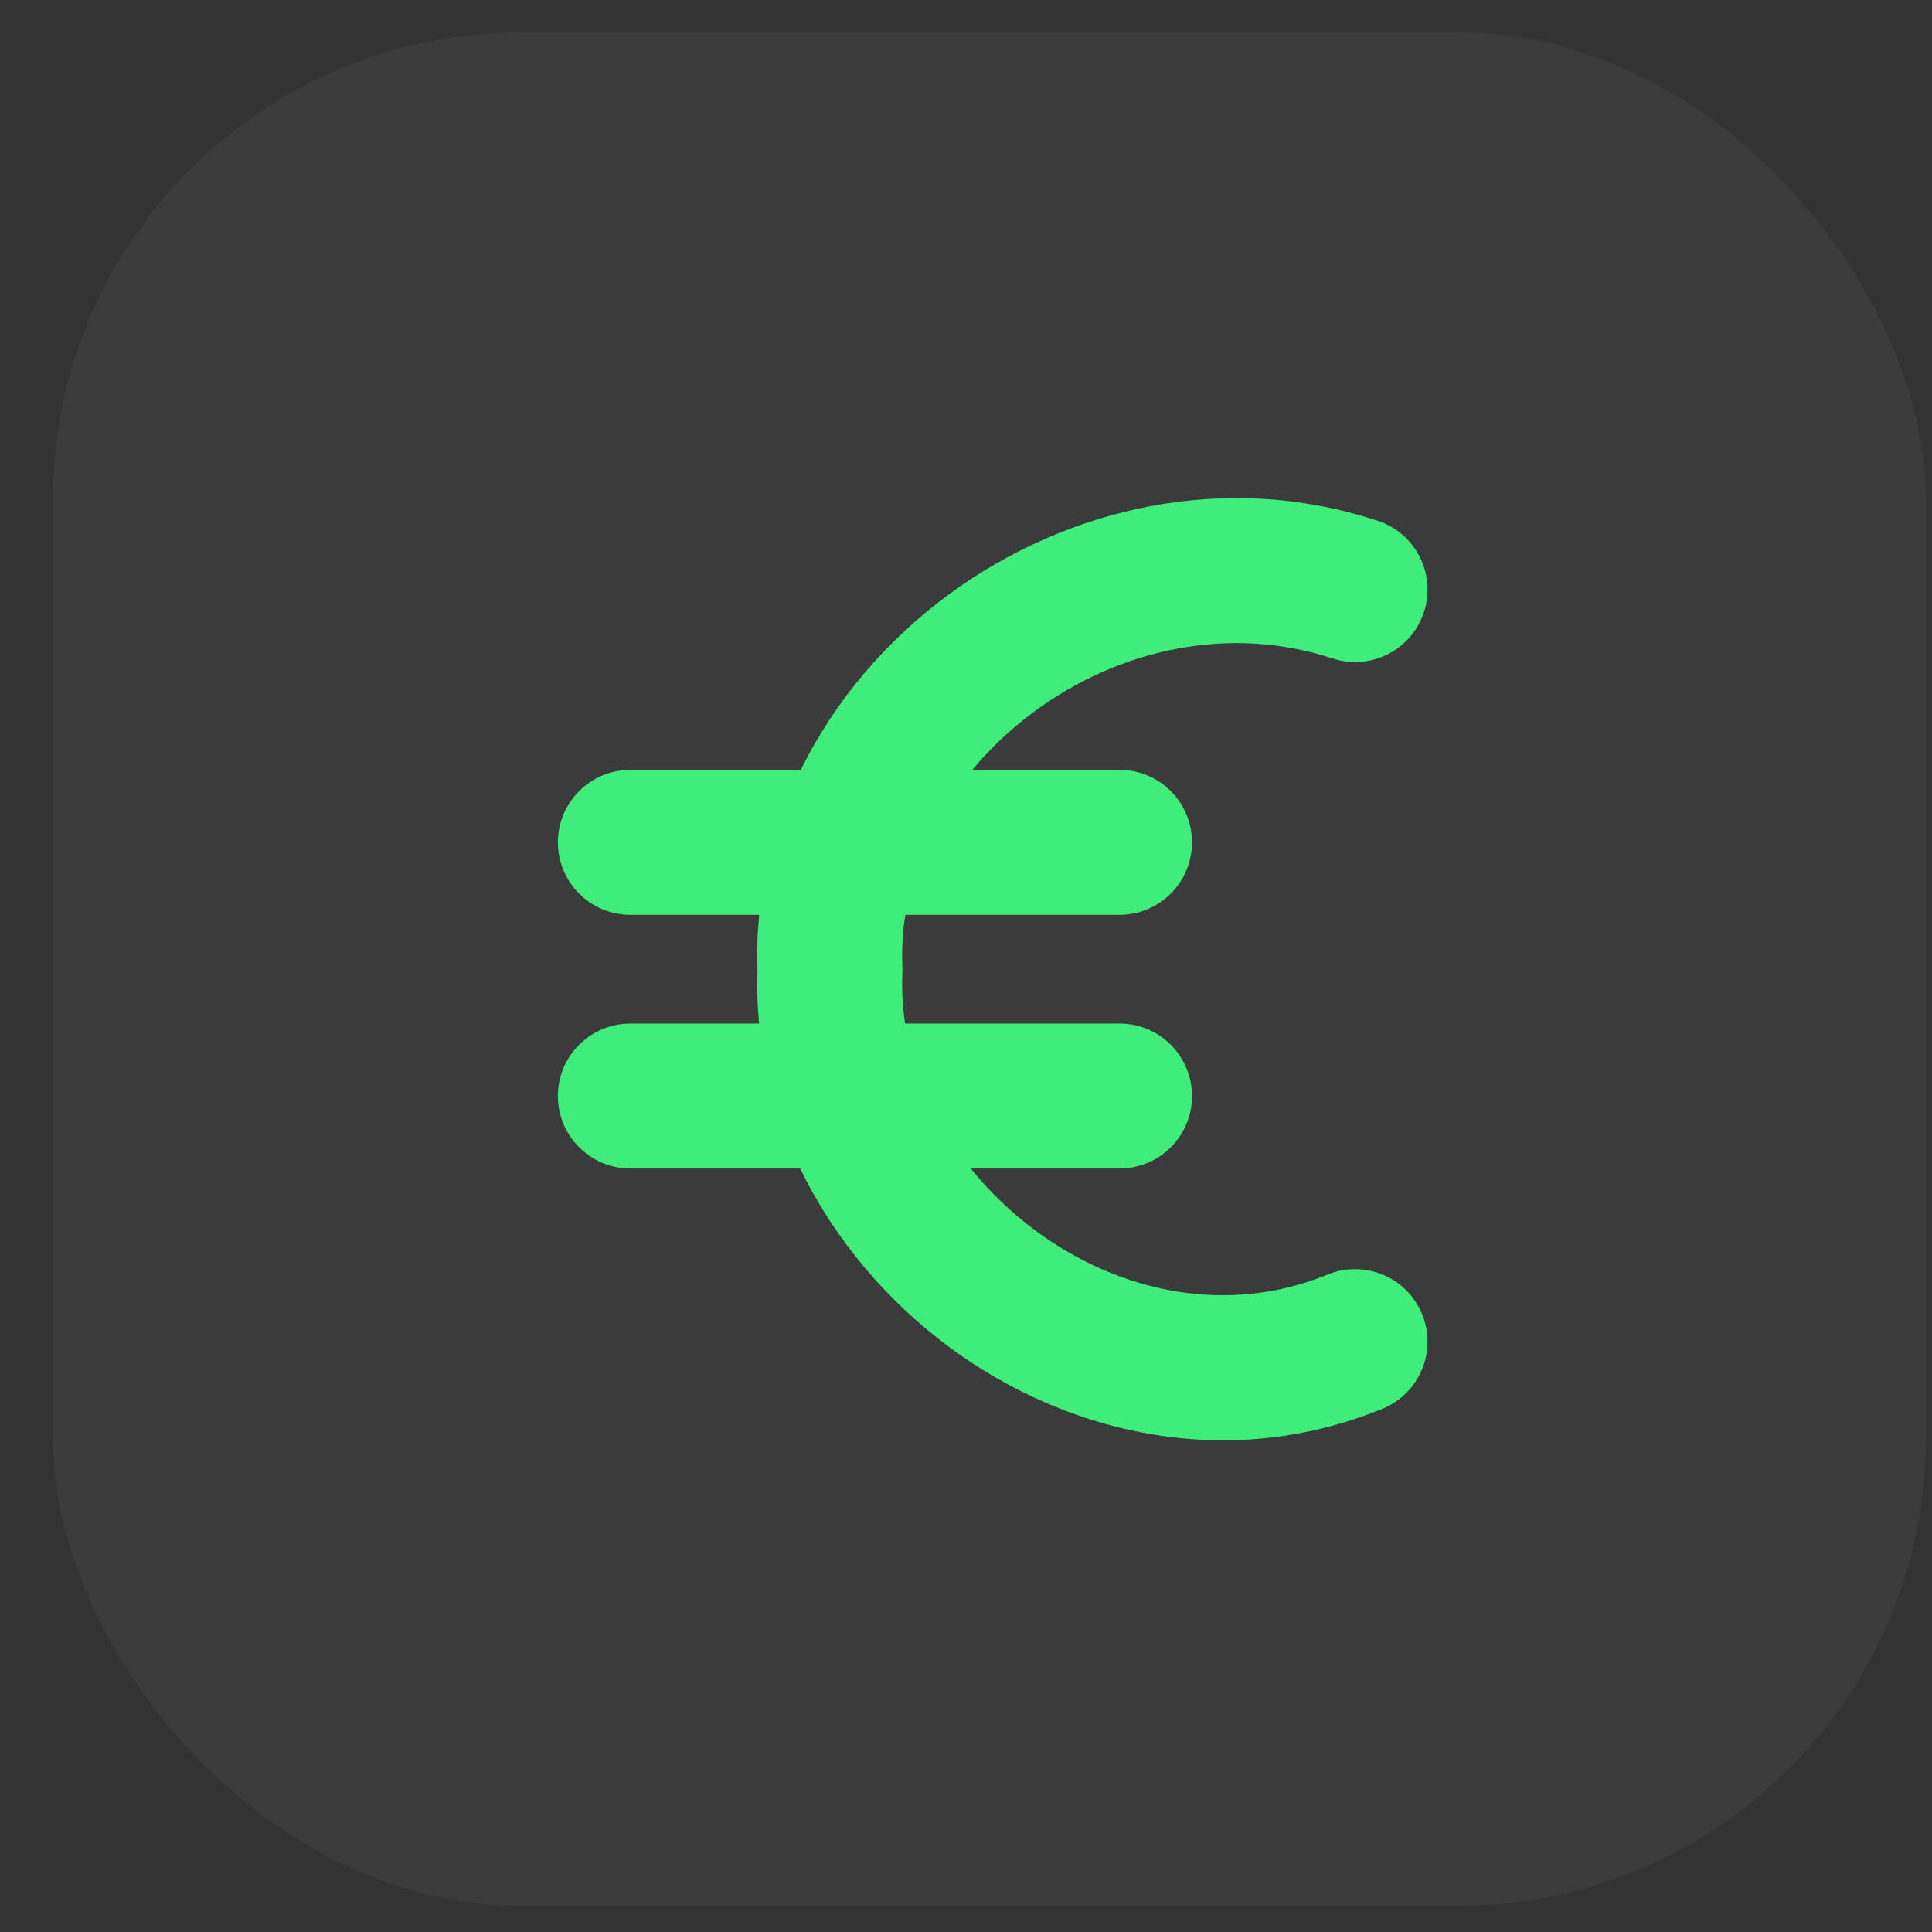
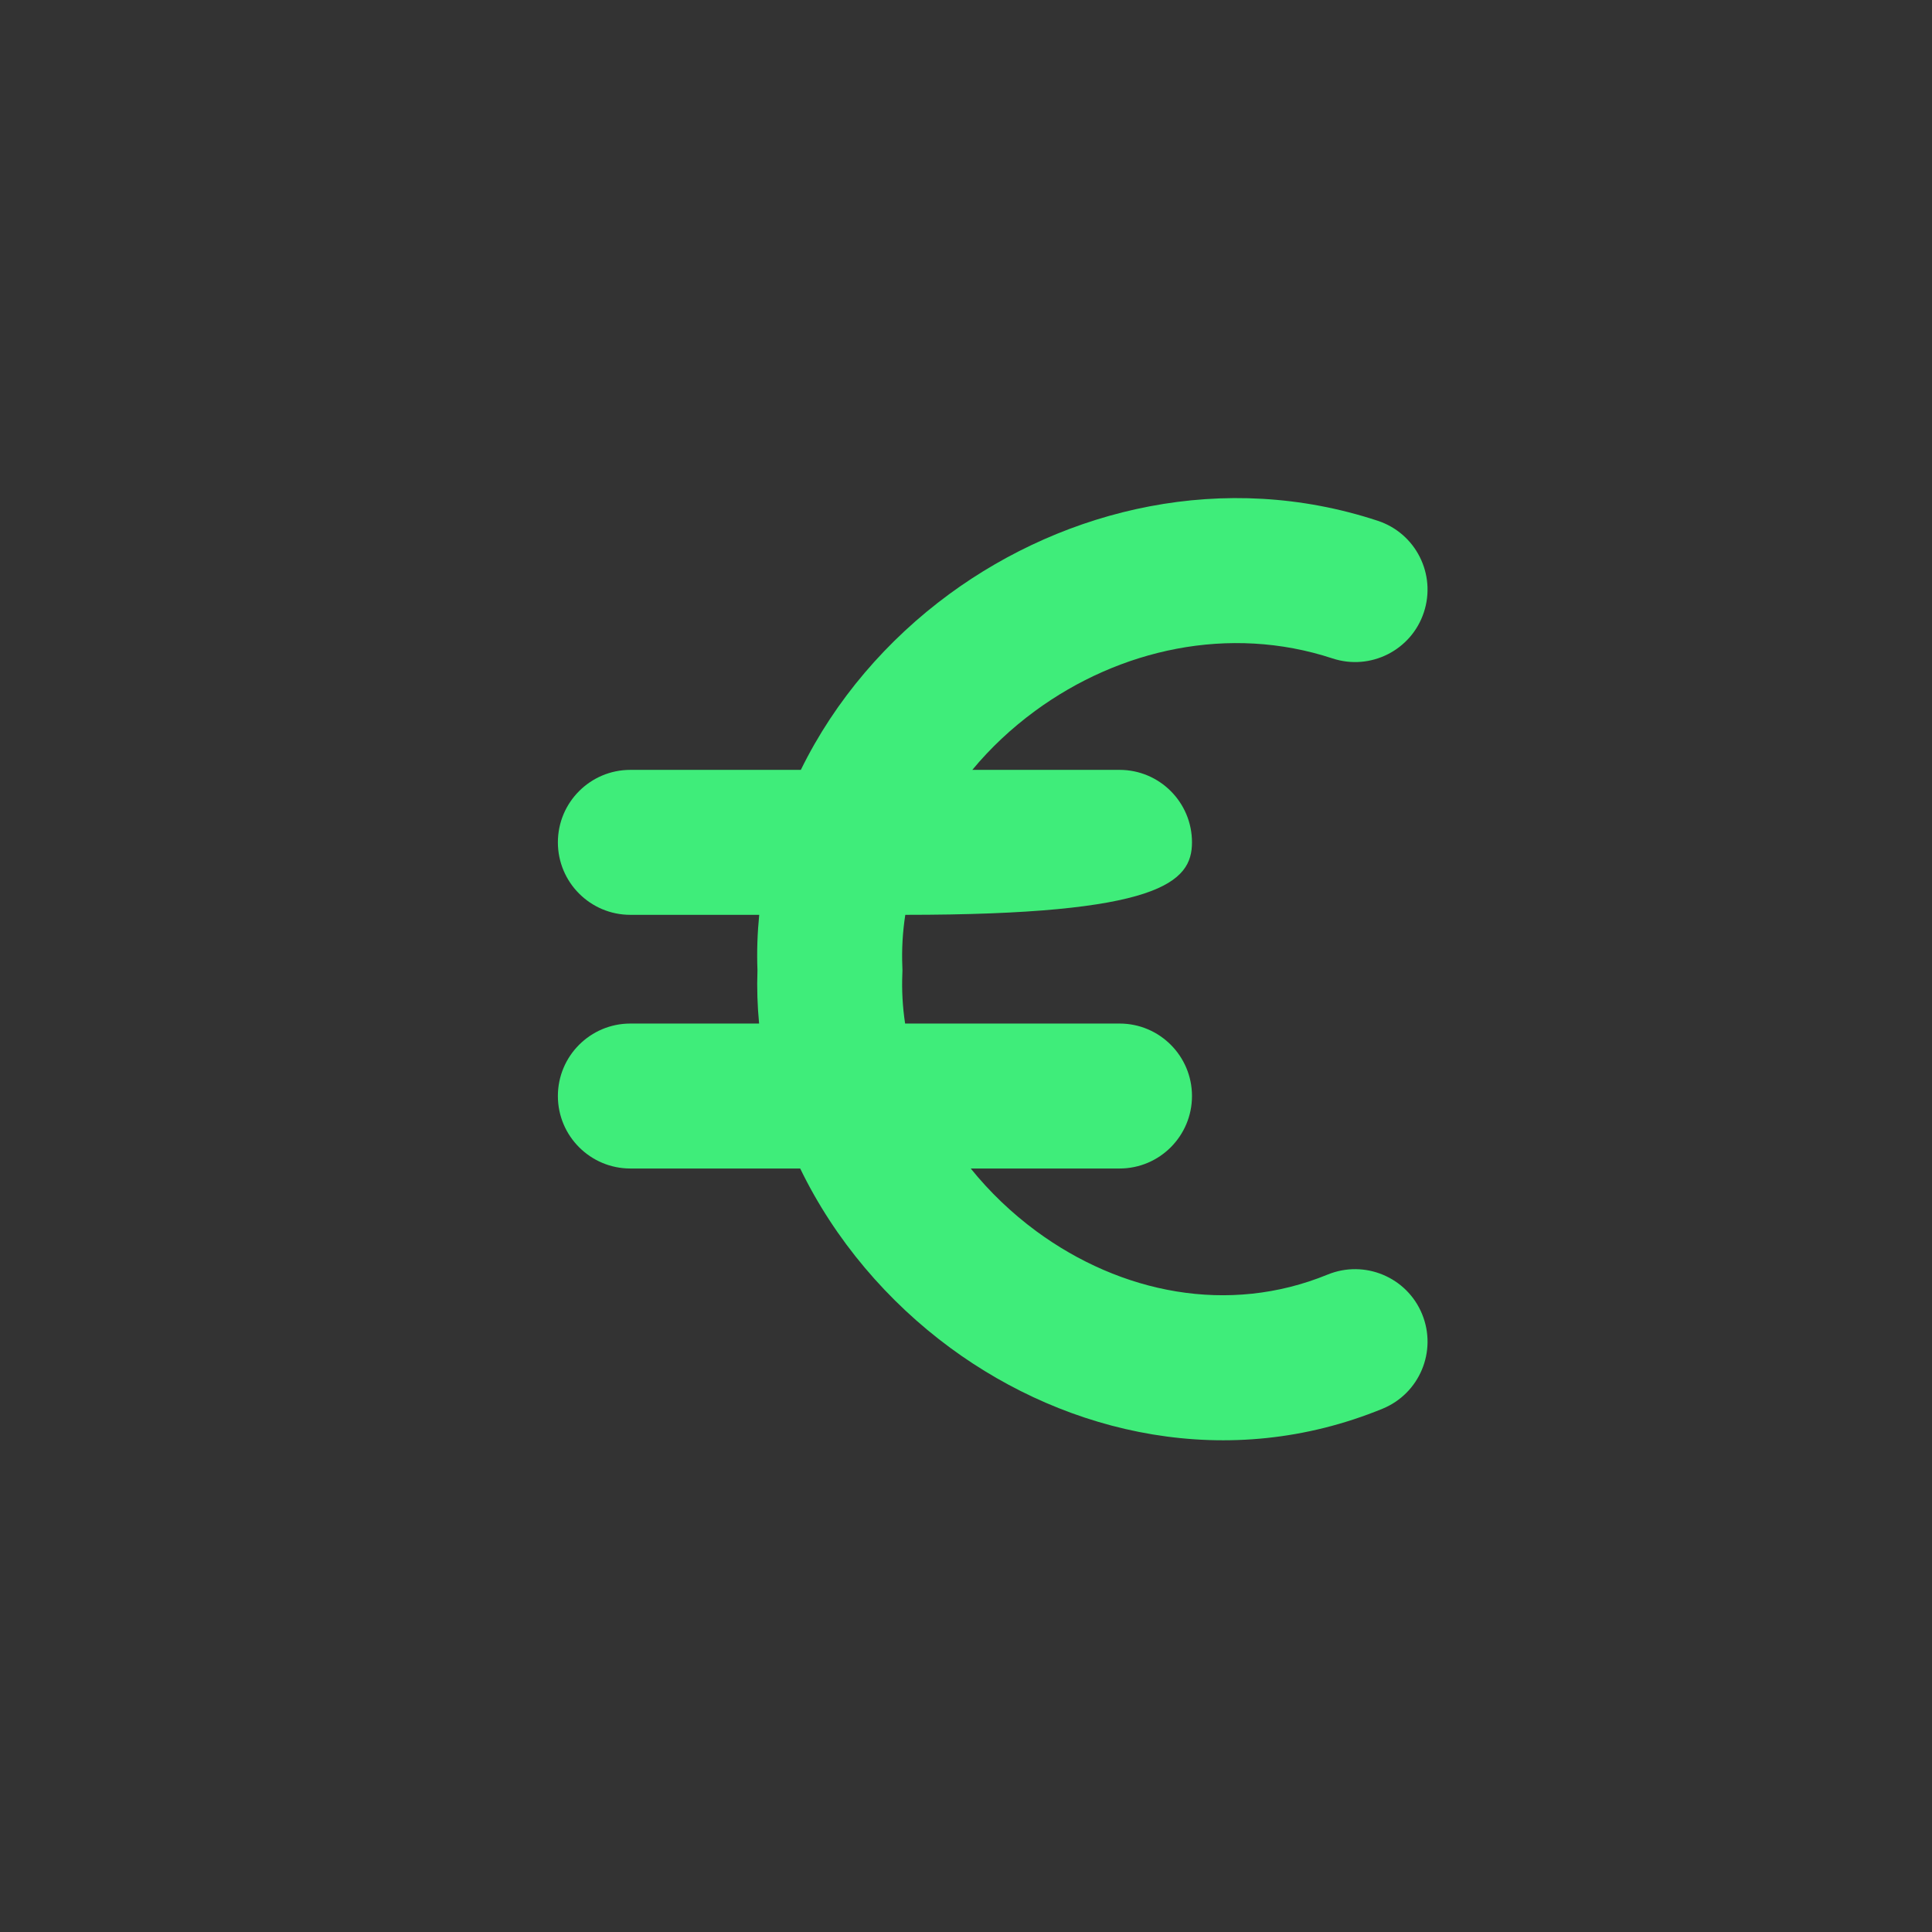
<svg xmlns="http://www.w3.org/2000/svg" width="33" height="33" viewBox="0 0 33 33" fill="none">
  <rect x="0" y="0" width="33" height="33" fill="#333333" stroke="none" />
-   <rect x="0.9" y="0.553" width="32" height="32" rx="8" fill="white" fill-opacity="0.04" />
-   <path fill-rule="evenodd" clip-rule="evenodd" d="M16.608 13.15C16.916 12.778 17.276 12.44 17.679 12.144C19.121 11.086 20.998 10.667 22.759 11.246C23.408 11.46 24.108 11.107 24.321 10.458C24.535 9.808 24.182 9.108 23.532 8.895C20.91 8.031 18.209 8.684 16.214 10.148C15.156 10.925 14.264 11.955 13.679 13.15H10.767C10.084 13.15 9.529 13.704 9.529 14.388C9.529 15.072 10.084 15.626 10.767 15.626H12.968C12.937 15.936 12.926 16.252 12.938 16.573C12.927 16.88 12.937 17.183 12.966 17.483H10.767C10.084 17.483 9.529 18.037 9.529 18.721C9.529 19.404 10.084 19.959 10.767 19.959H13.668C14.258 21.178 15.162 22.235 16.234 23.024C18.242 24.501 20.982 25.141 23.615 24.062C24.248 23.802 24.55 23.079 24.291 22.447C24.032 21.814 23.308 21.512 22.676 21.771C20.98 22.466 19.143 22.09 17.701 21.03C17.278 20.718 16.901 20.356 16.581 19.959H19.123C19.806 19.959 20.36 19.404 20.36 18.721C20.36 18.037 19.806 17.483 19.123 17.483H15.46C15.417 17.2 15.401 16.913 15.413 16.626C15.415 16.591 15.415 16.555 15.413 16.52C15.4 16.218 15.418 15.919 15.463 15.626H19.123C19.806 15.626 20.36 15.072 20.36 14.388C20.36 13.704 19.806 13.15 19.123 13.15H16.608Z" fill="#3FED7A" />
+   <path fill-rule="evenodd" clip-rule="evenodd" d="M16.608 13.15C16.916 12.778 17.276 12.44 17.679 12.144C19.121 11.086 20.998 10.667 22.759 11.246C23.408 11.46 24.108 11.107 24.321 10.458C24.535 9.808 24.182 9.108 23.532 8.895C20.91 8.031 18.209 8.684 16.214 10.148C15.156 10.925 14.264 11.955 13.679 13.15H10.767C10.084 13.15 9.529 13.704 9.529 14.388C9.529 15.072 10.084 15.626 10.767 15.626H12.968C12.937 15.936 12.926 16.252 12.938 16.573C12.927 16.88 12.937 17.183 12.966 17.483H10.767C10.084 17.483 9.529 18.037 9.529 18.721C9.529 19.404 10.084 19.959 10.767 19.959H13.668C14.258 21.178 15.162 22.235 16.234 23.024C18.242 24.501 20.982 25.141 23.615 24.062C24.248 23.802 24.55 23.079 24.291 22.447C24.032 21.814 23.308 21.512 22.676 21.771C20.98 22.466 19.143 22.09 17.701 21.03C17.278 20.718 16.901 20.356 16.581 19.959H19.123C19.806 19.959 20.36 19.404 20.36 18.721C20.36 18.037 19.806 17.483 19.123 17.483H15.46C15.417 17.2 15.401 16.913 15.413 16.626C15.415 16.591 15.415 16.555 15.413 16.52C15.4 16.218 15.418 15.919 15.463 15.626C19.806 15.626 20.36 15.072 20.36 14.388C20.36 13.704 19.806 13.15 19.123 13.15H16.608Z" fill="#3FED7A" />
</svg>